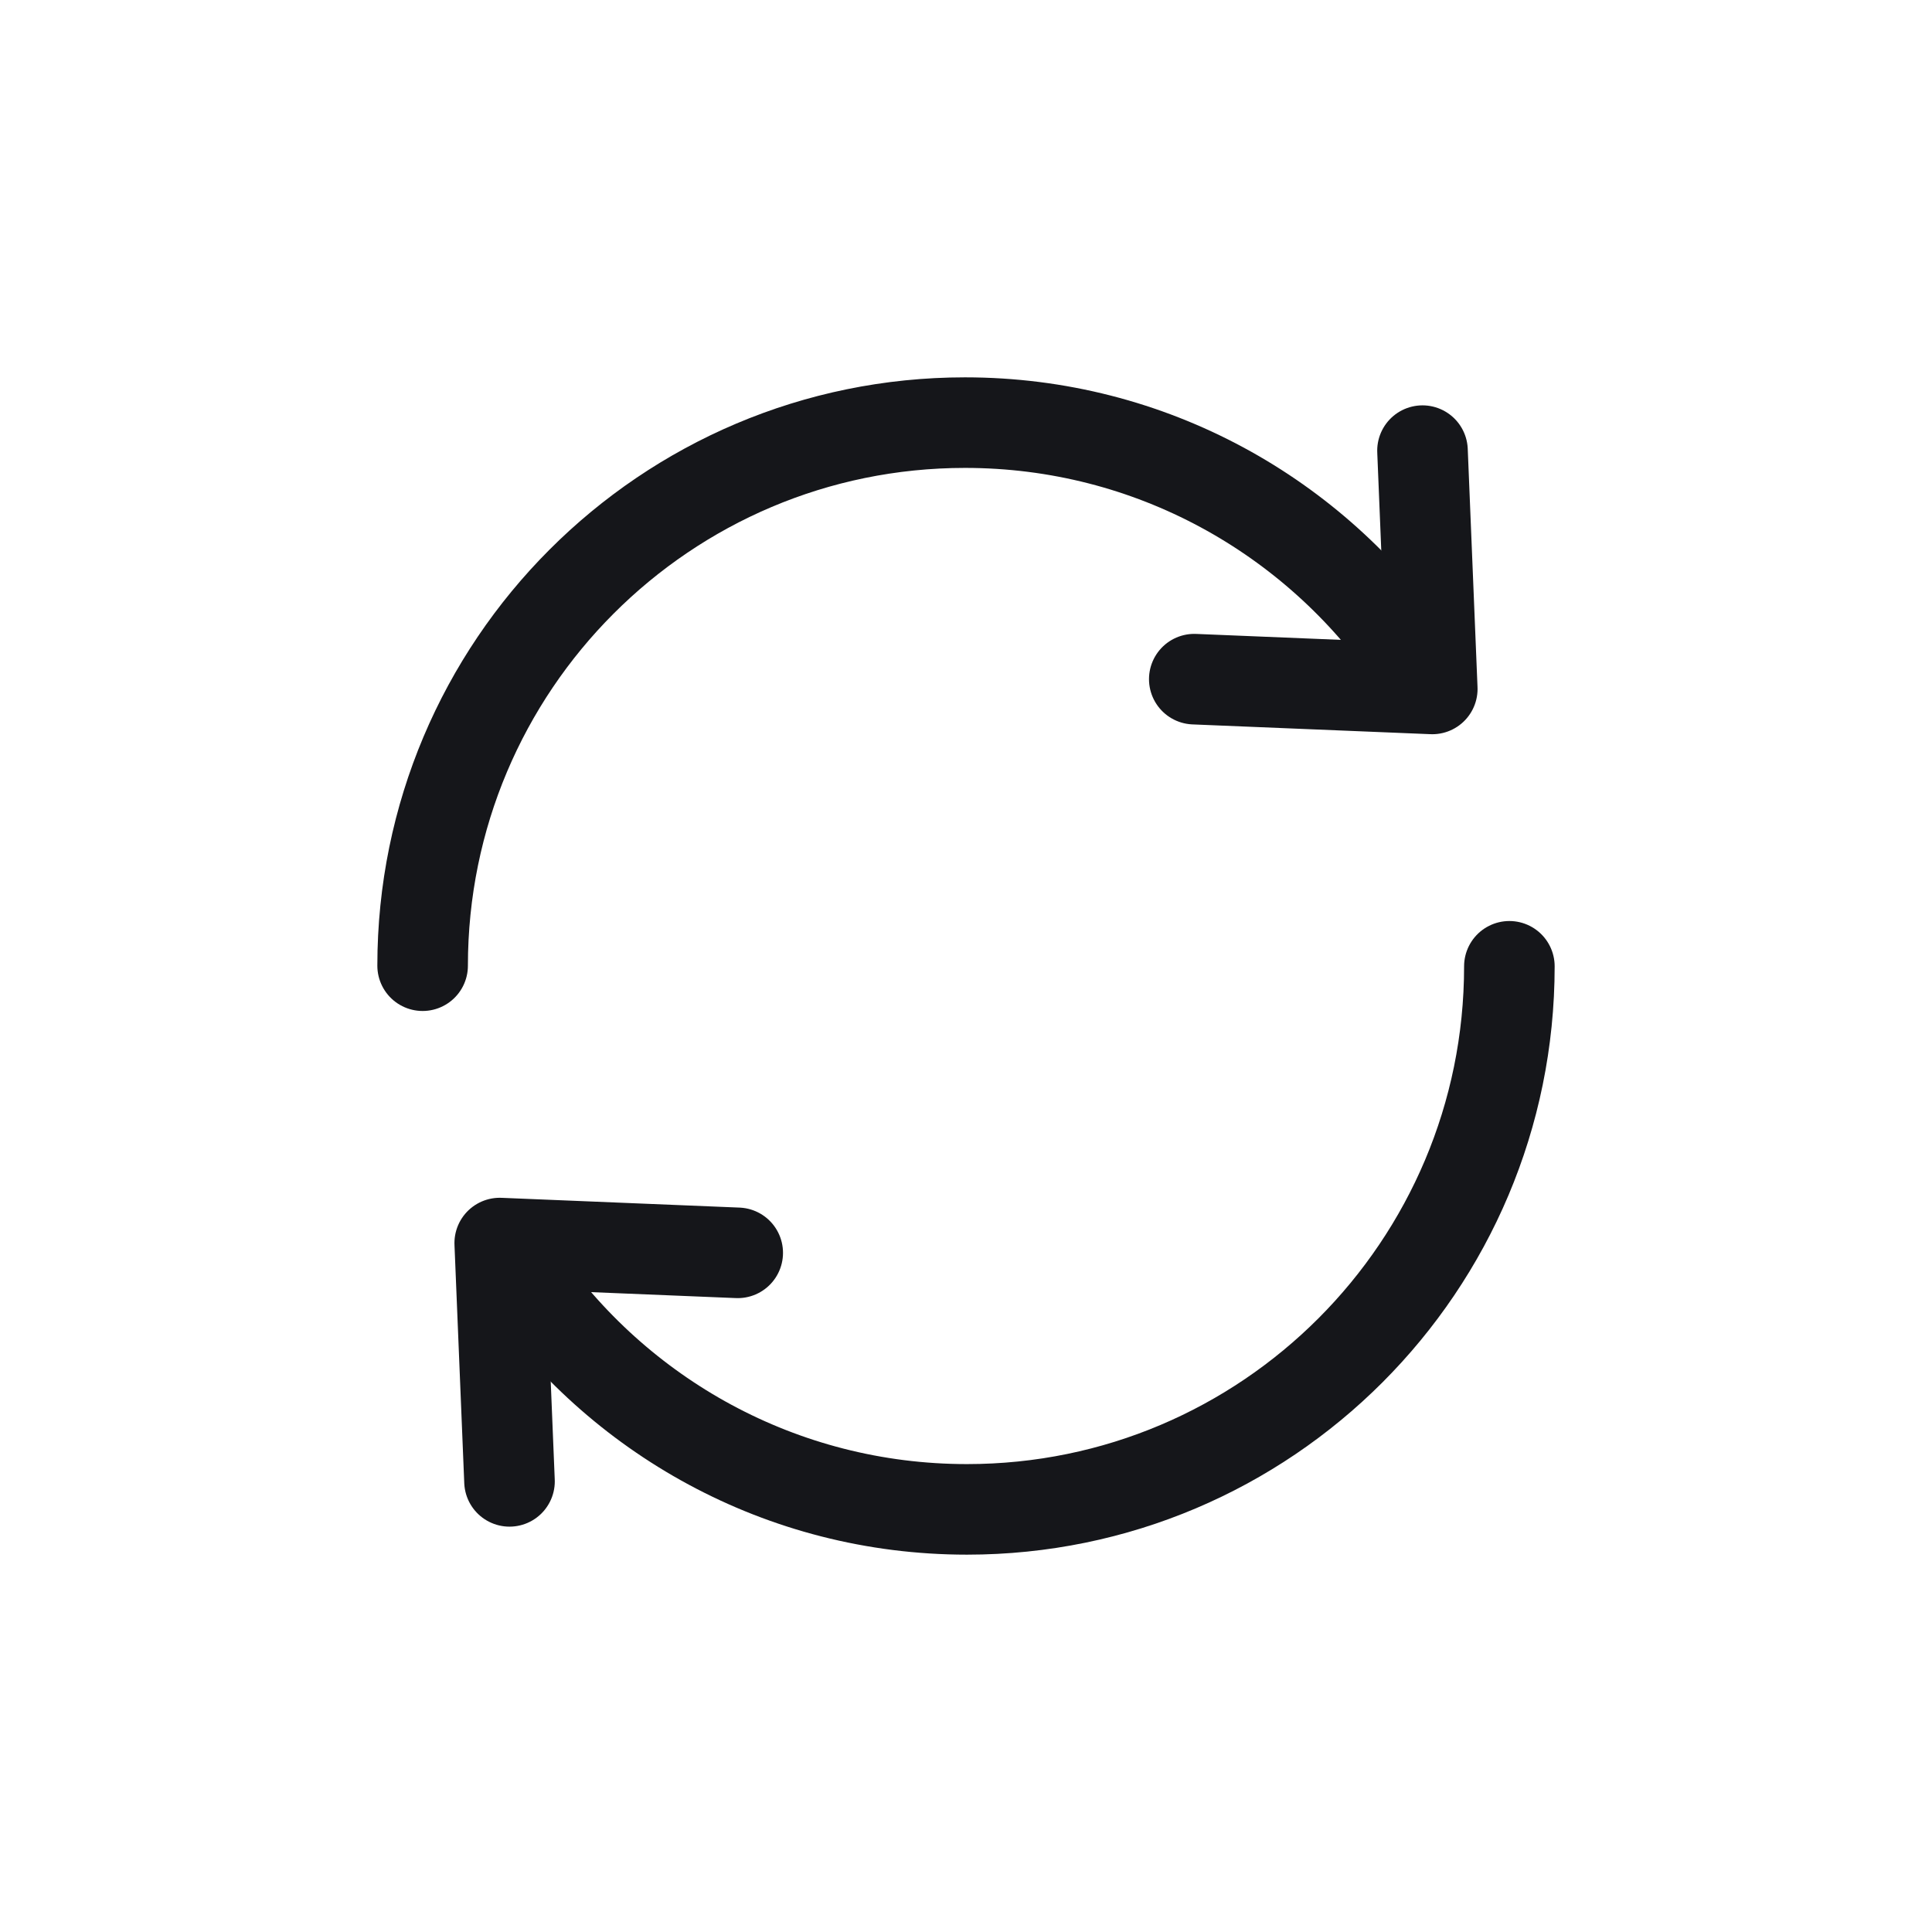
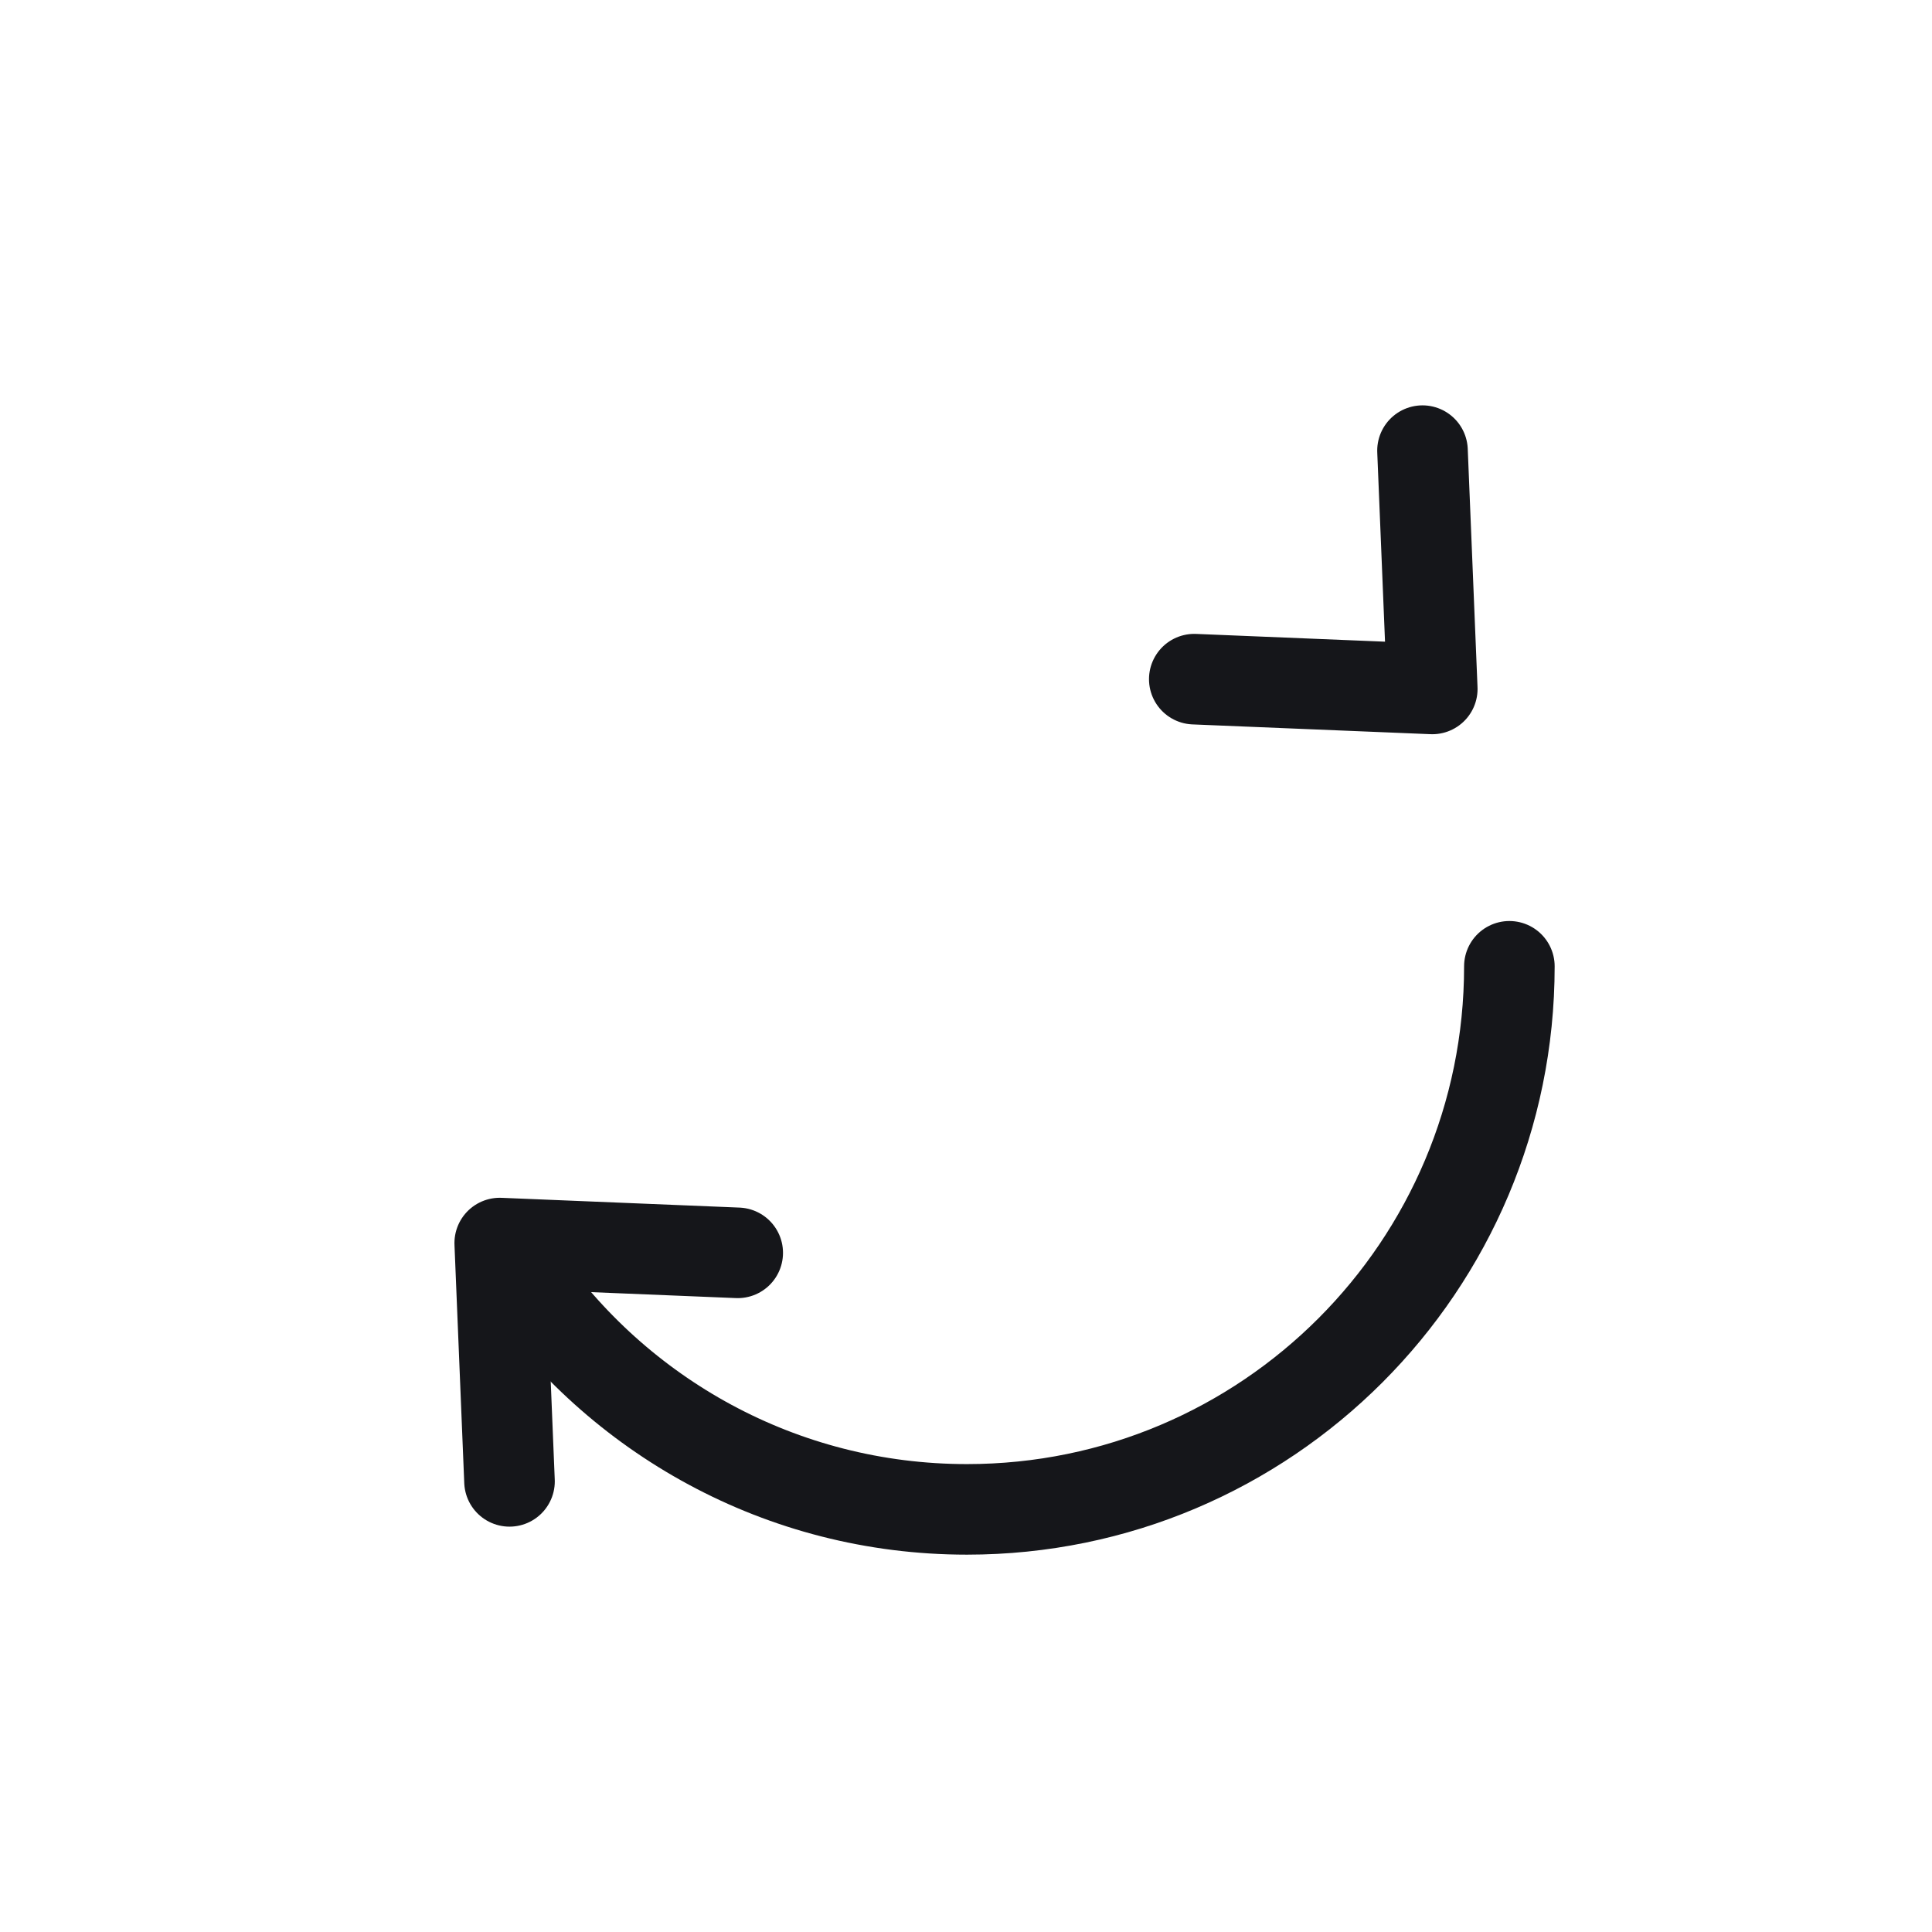
<svg xmlns="http://www.w3.org/2000/svg" width="32" height="32" viewBox="0 0 32 32">
  <g fill="none" fill-rule="evenodd">
    <polygon points="0 32 32 32 32 0 0 0" />
    <g stroke="#15161A" stroke-linecap="round" stroke-width="1.5" transform="translate(7 7)">
-       <path d="M0,8.995 C0,4.027 4.023,0 8.984,0 C12.062,0 14.779,1.551 16.398,3.913" />
      <polyline stroke-linejoin="round" points="12.781 4.249 16.723 4.411 16.561 .464" />
      <path d="M18,9.005 C18,13.973 13.977,18 9.016,18 C5.938,18 3.221,16.449 1.602,14.087" />
      <polyline stroke-linejoin="round" points="5.219 13.751 1.277 13.589 1.439 17.536" />
    </g>
  </g>
</svg>